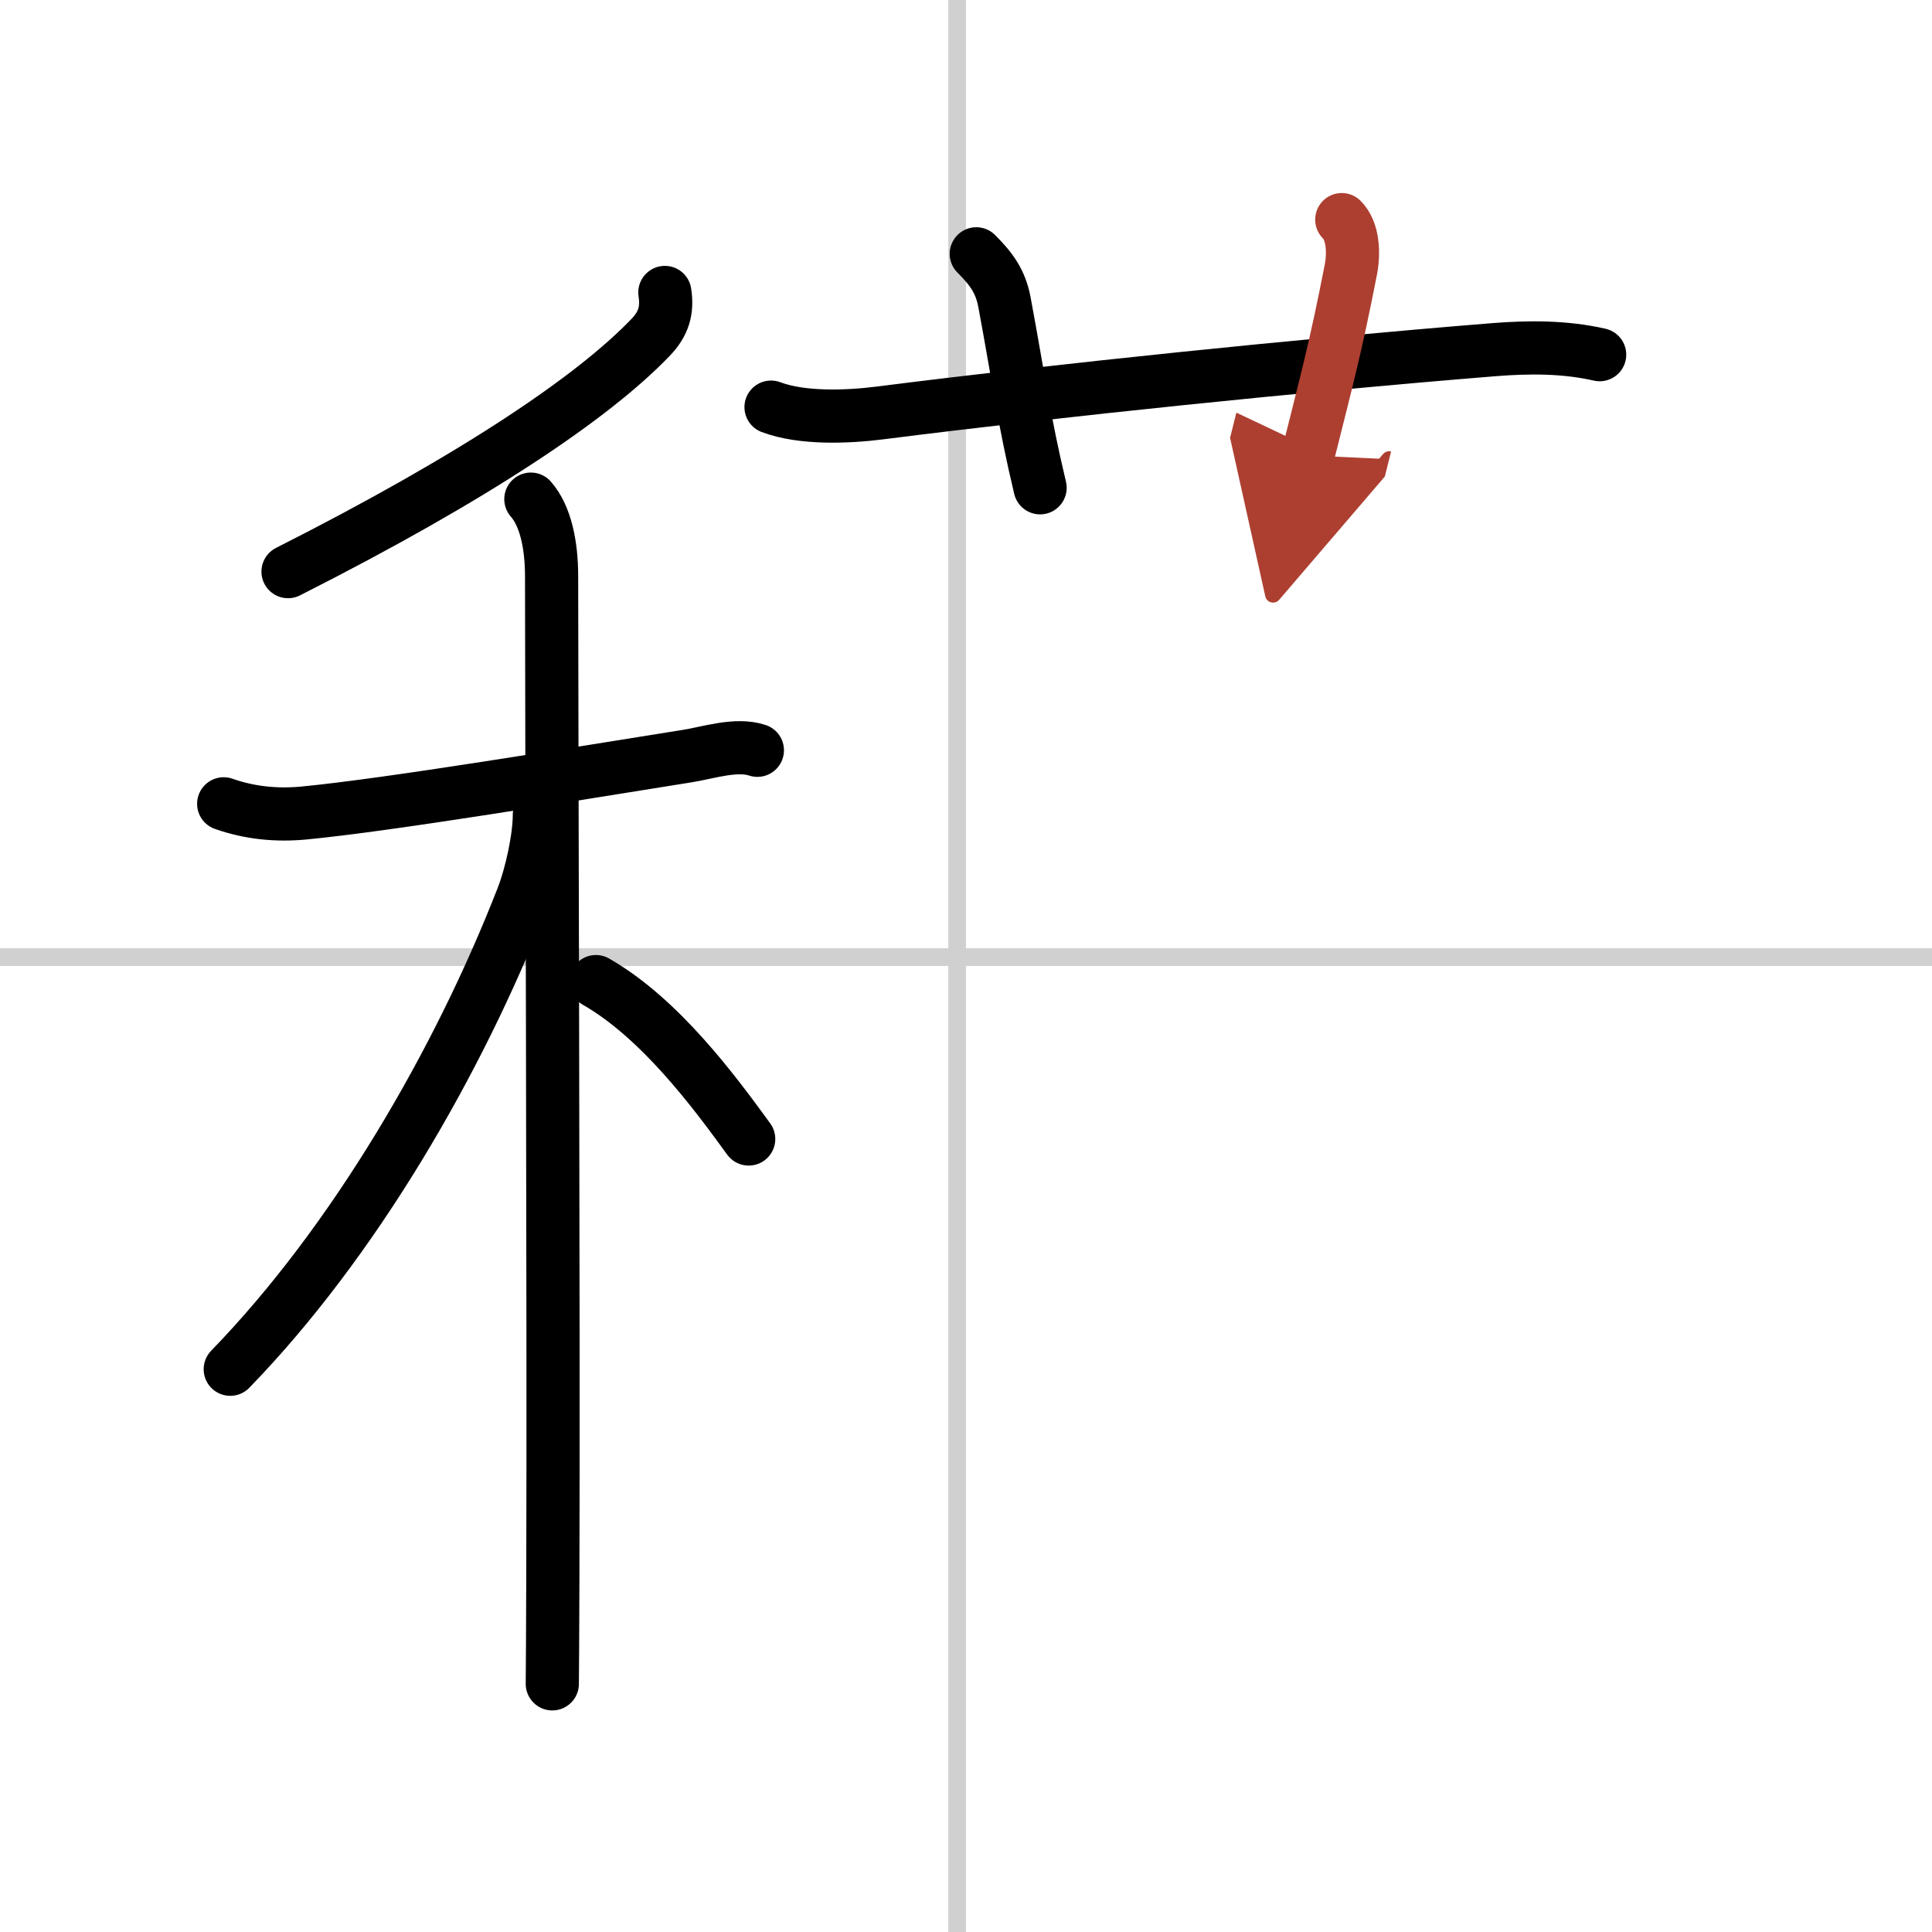
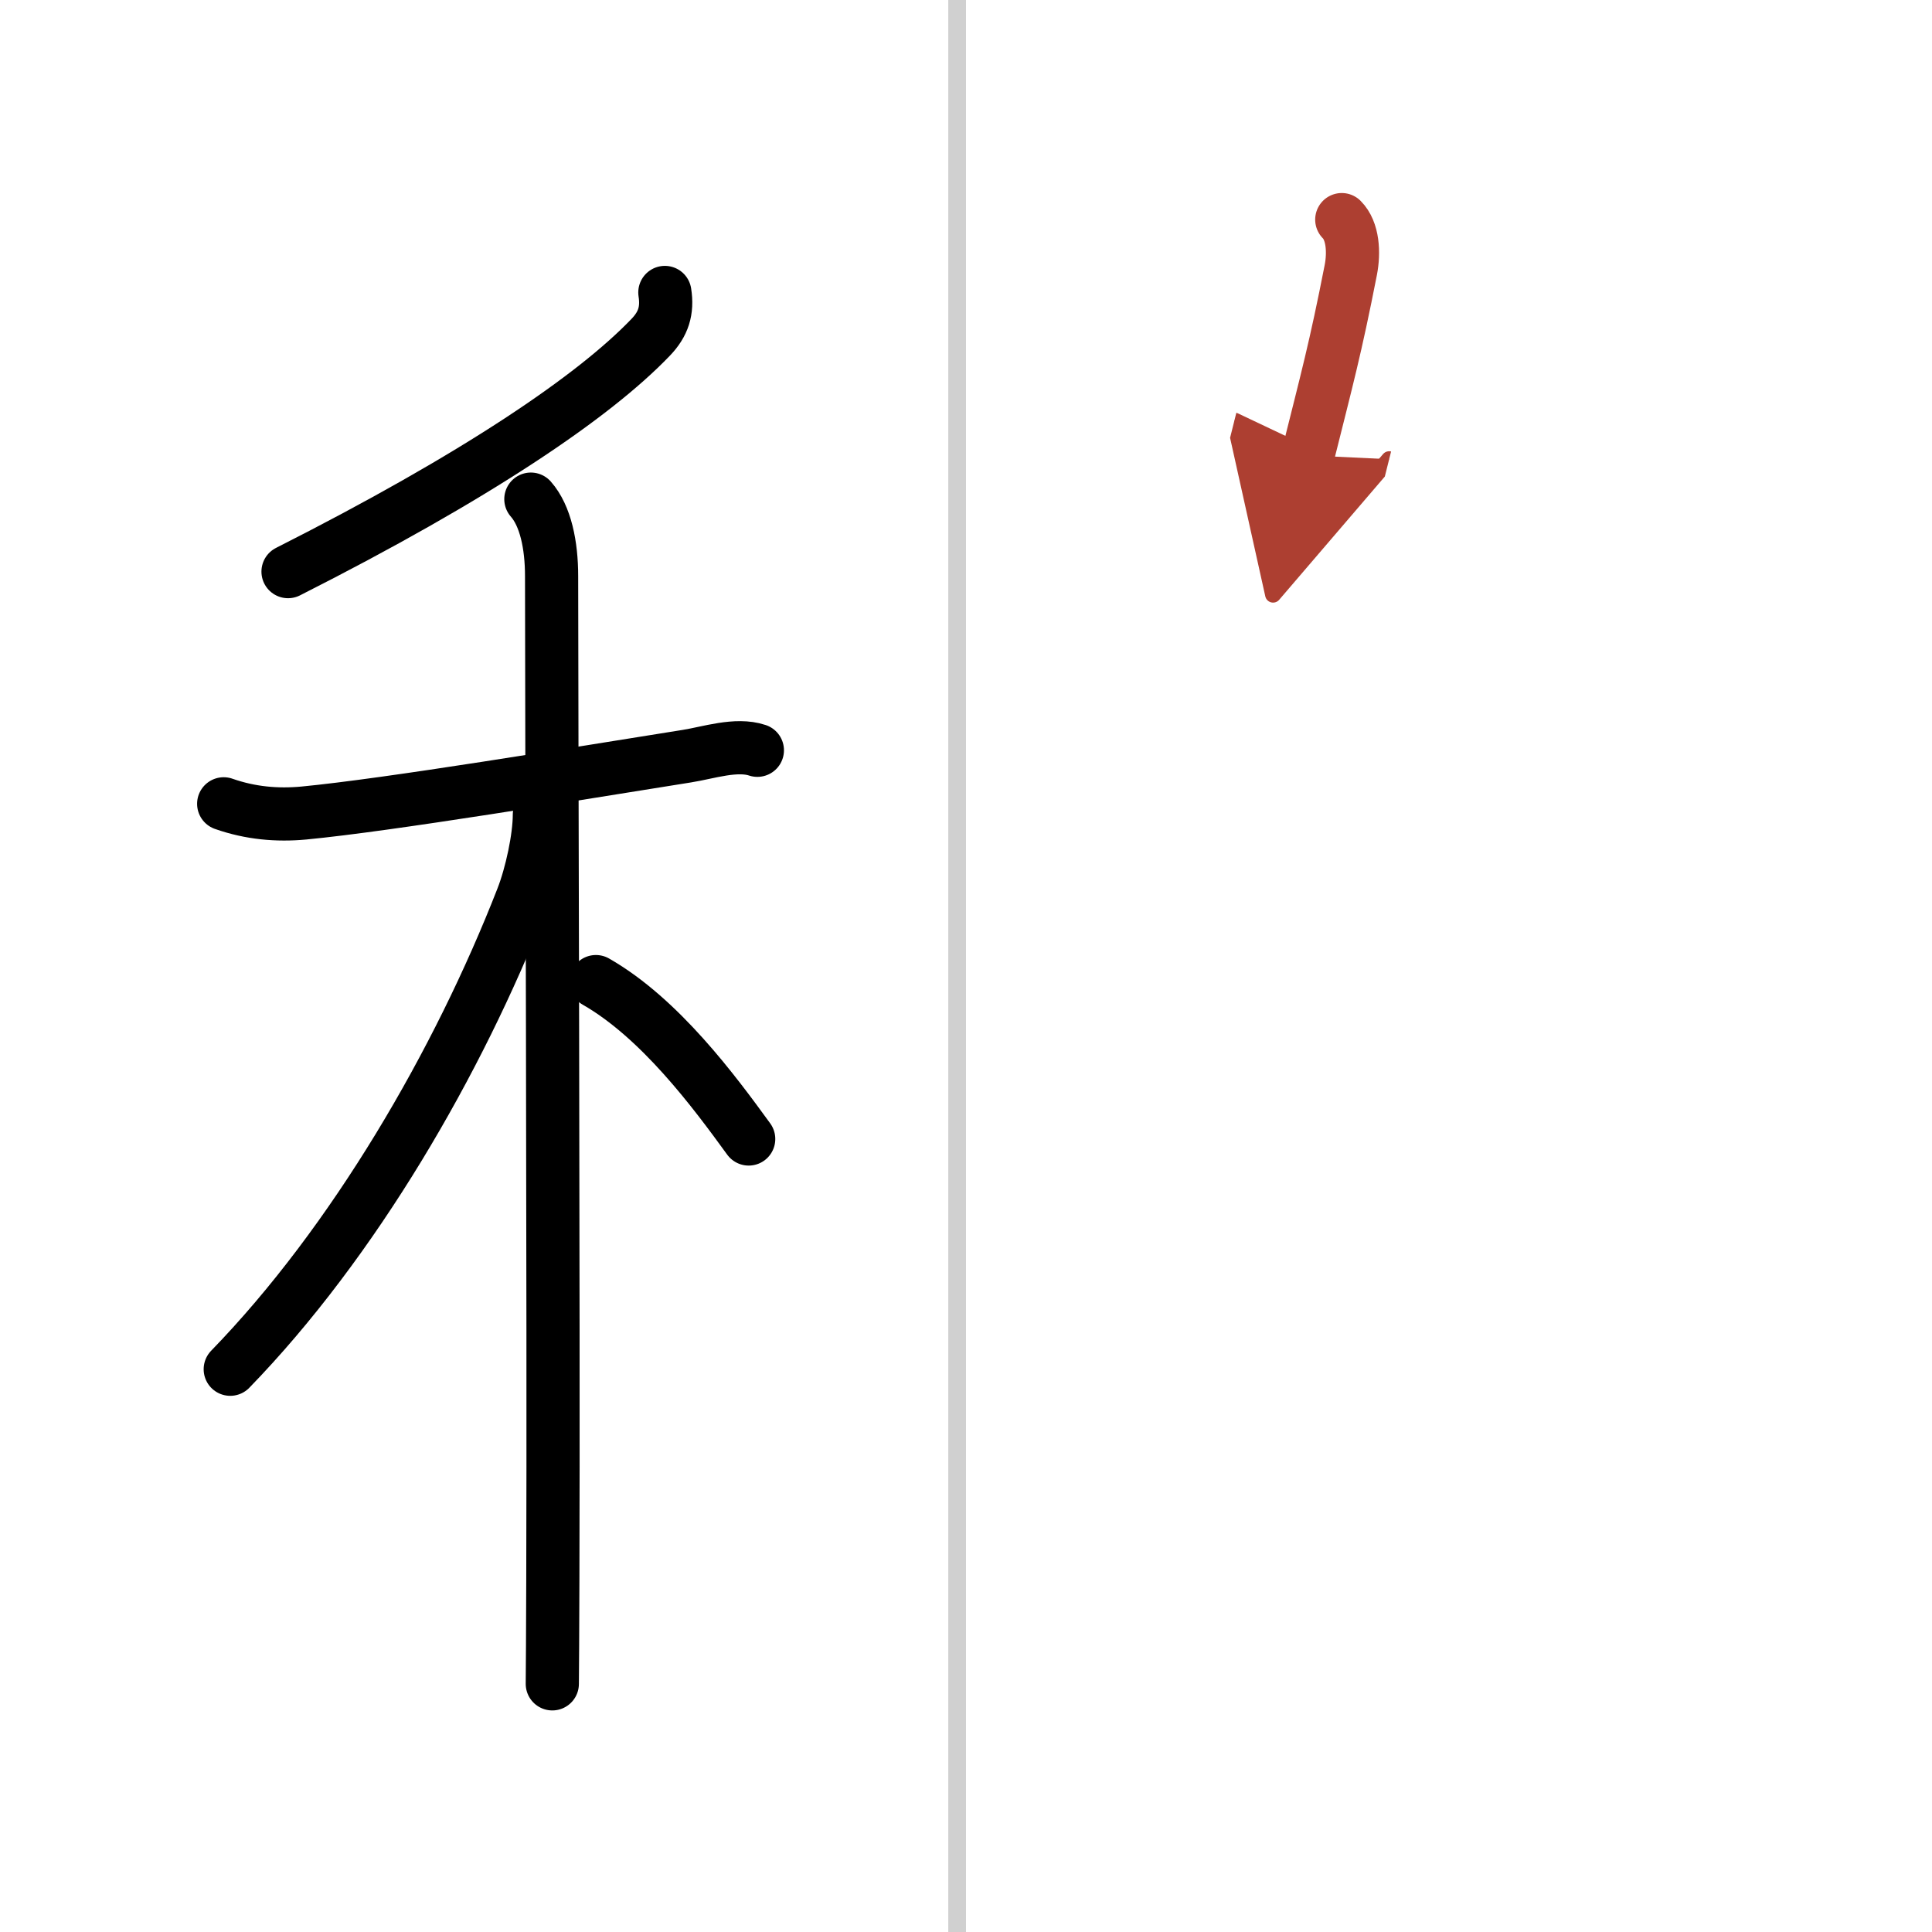
<svg xmlns="http://www.w3.org/2000/svg" width="400" height="400" viewBox="0 0 109 109">
  <defs>
    <marker id="a" markerWidth="4" orient="auto" refX="1" refY="5" viewBox="0 0 10 10">
      <polyline points="0 0 10 5 0 10 1 5" fill="#ad3f31" stroke="#ad3f31" />
    </marker>
  </defs>
  <g fill="none" stroke="#000" stroke-linecap="round" stroke-linejoin="round" stroke-width="3">
    <rect width="100%" height="100%" fill="#fff" stroke="#fff" />
    <line x1="54" x2="54" y2="109" stroke="#d0d0d0" stroke-width="1" />
-     <line x2="109" y1="54" y2="54" stroke="#d0d0d0" stroke-width="1" />
    <path d="m37.51 16.5c0.16 1.02-0.08 1.78-0.8 2.53-3.21 3.35-9.84 7.85-20.46 13.22" />
    <path d="m12.62 45.35c1.51 0.53 3.02 0.66 4.52 0.52 4.82-0.46 15.32-2.21 21.62-3.21 1.2-0.19 2.78-0.73 3.97-0.33" />
    <path d="m29.95 28.16c0.83 0.94 1.17 2.59 1.17 4.35 0 7.42 0.12 42.04 0.07 56.49-0.01 3.03-0.02 5.18-0.03 6" />
    <path d="m30.43 45.97c0 1.28-0.44 3.36-0.97 4.71-3.6 9.23-9.49 19.38-16.47 26.57" />
    <path d="m33.62 55.38c3.62 2.07 6.68 6.21 8.62 8.88" />
-     <path d="m43.5 22.97c1.75 0.66 4.3 0.56 6.13 0.33 10.24-1.3 23.62-2.68 34.62-3.57 2-0.16 4.03-0.17 6 0.28" />
-     <path d="m55.08 14.32c0.86 0.86 1.37 1.56 1.59 2.73 0.83 4.45 1.08 6.57 2.01 10.47" />
    <path d="m75.7 12.39c0.64 0.64 0.7 1.86 0.51 2.84-0.87 4.44-1.34 6.14-2.42 10.46" marker-end="url(#a)" stroke="#ad3f31" />
  </g>
</svg>